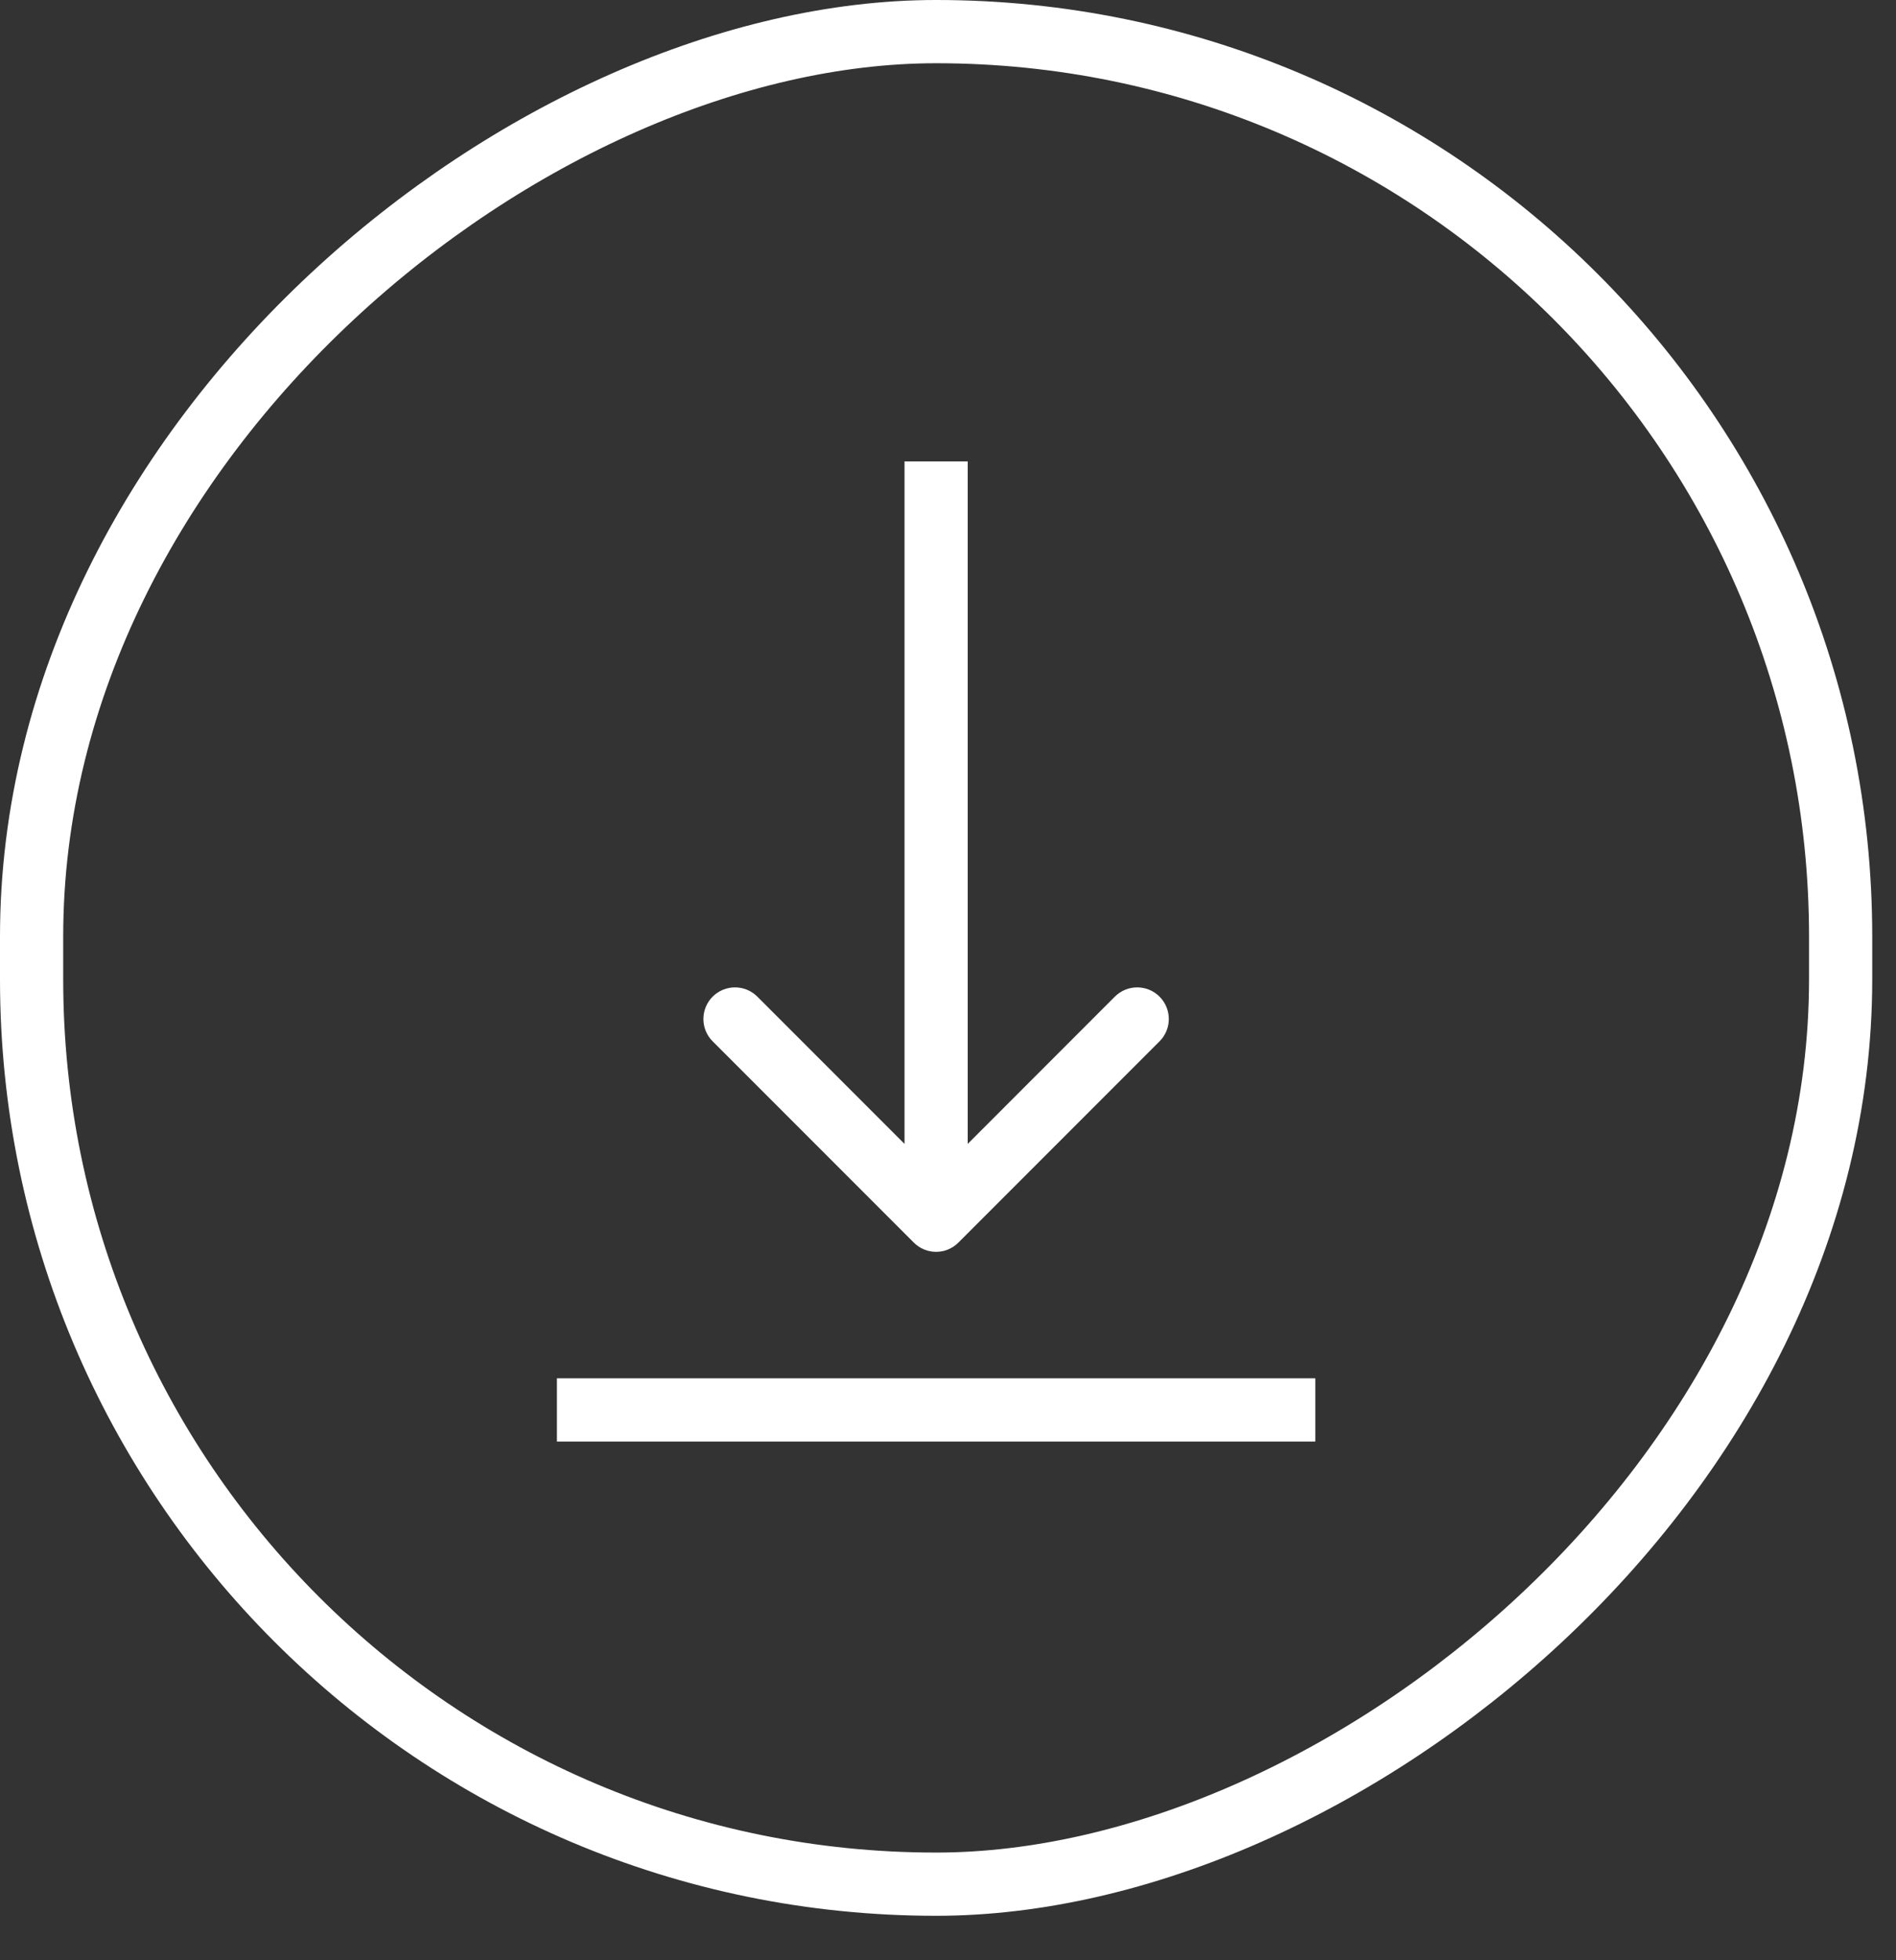
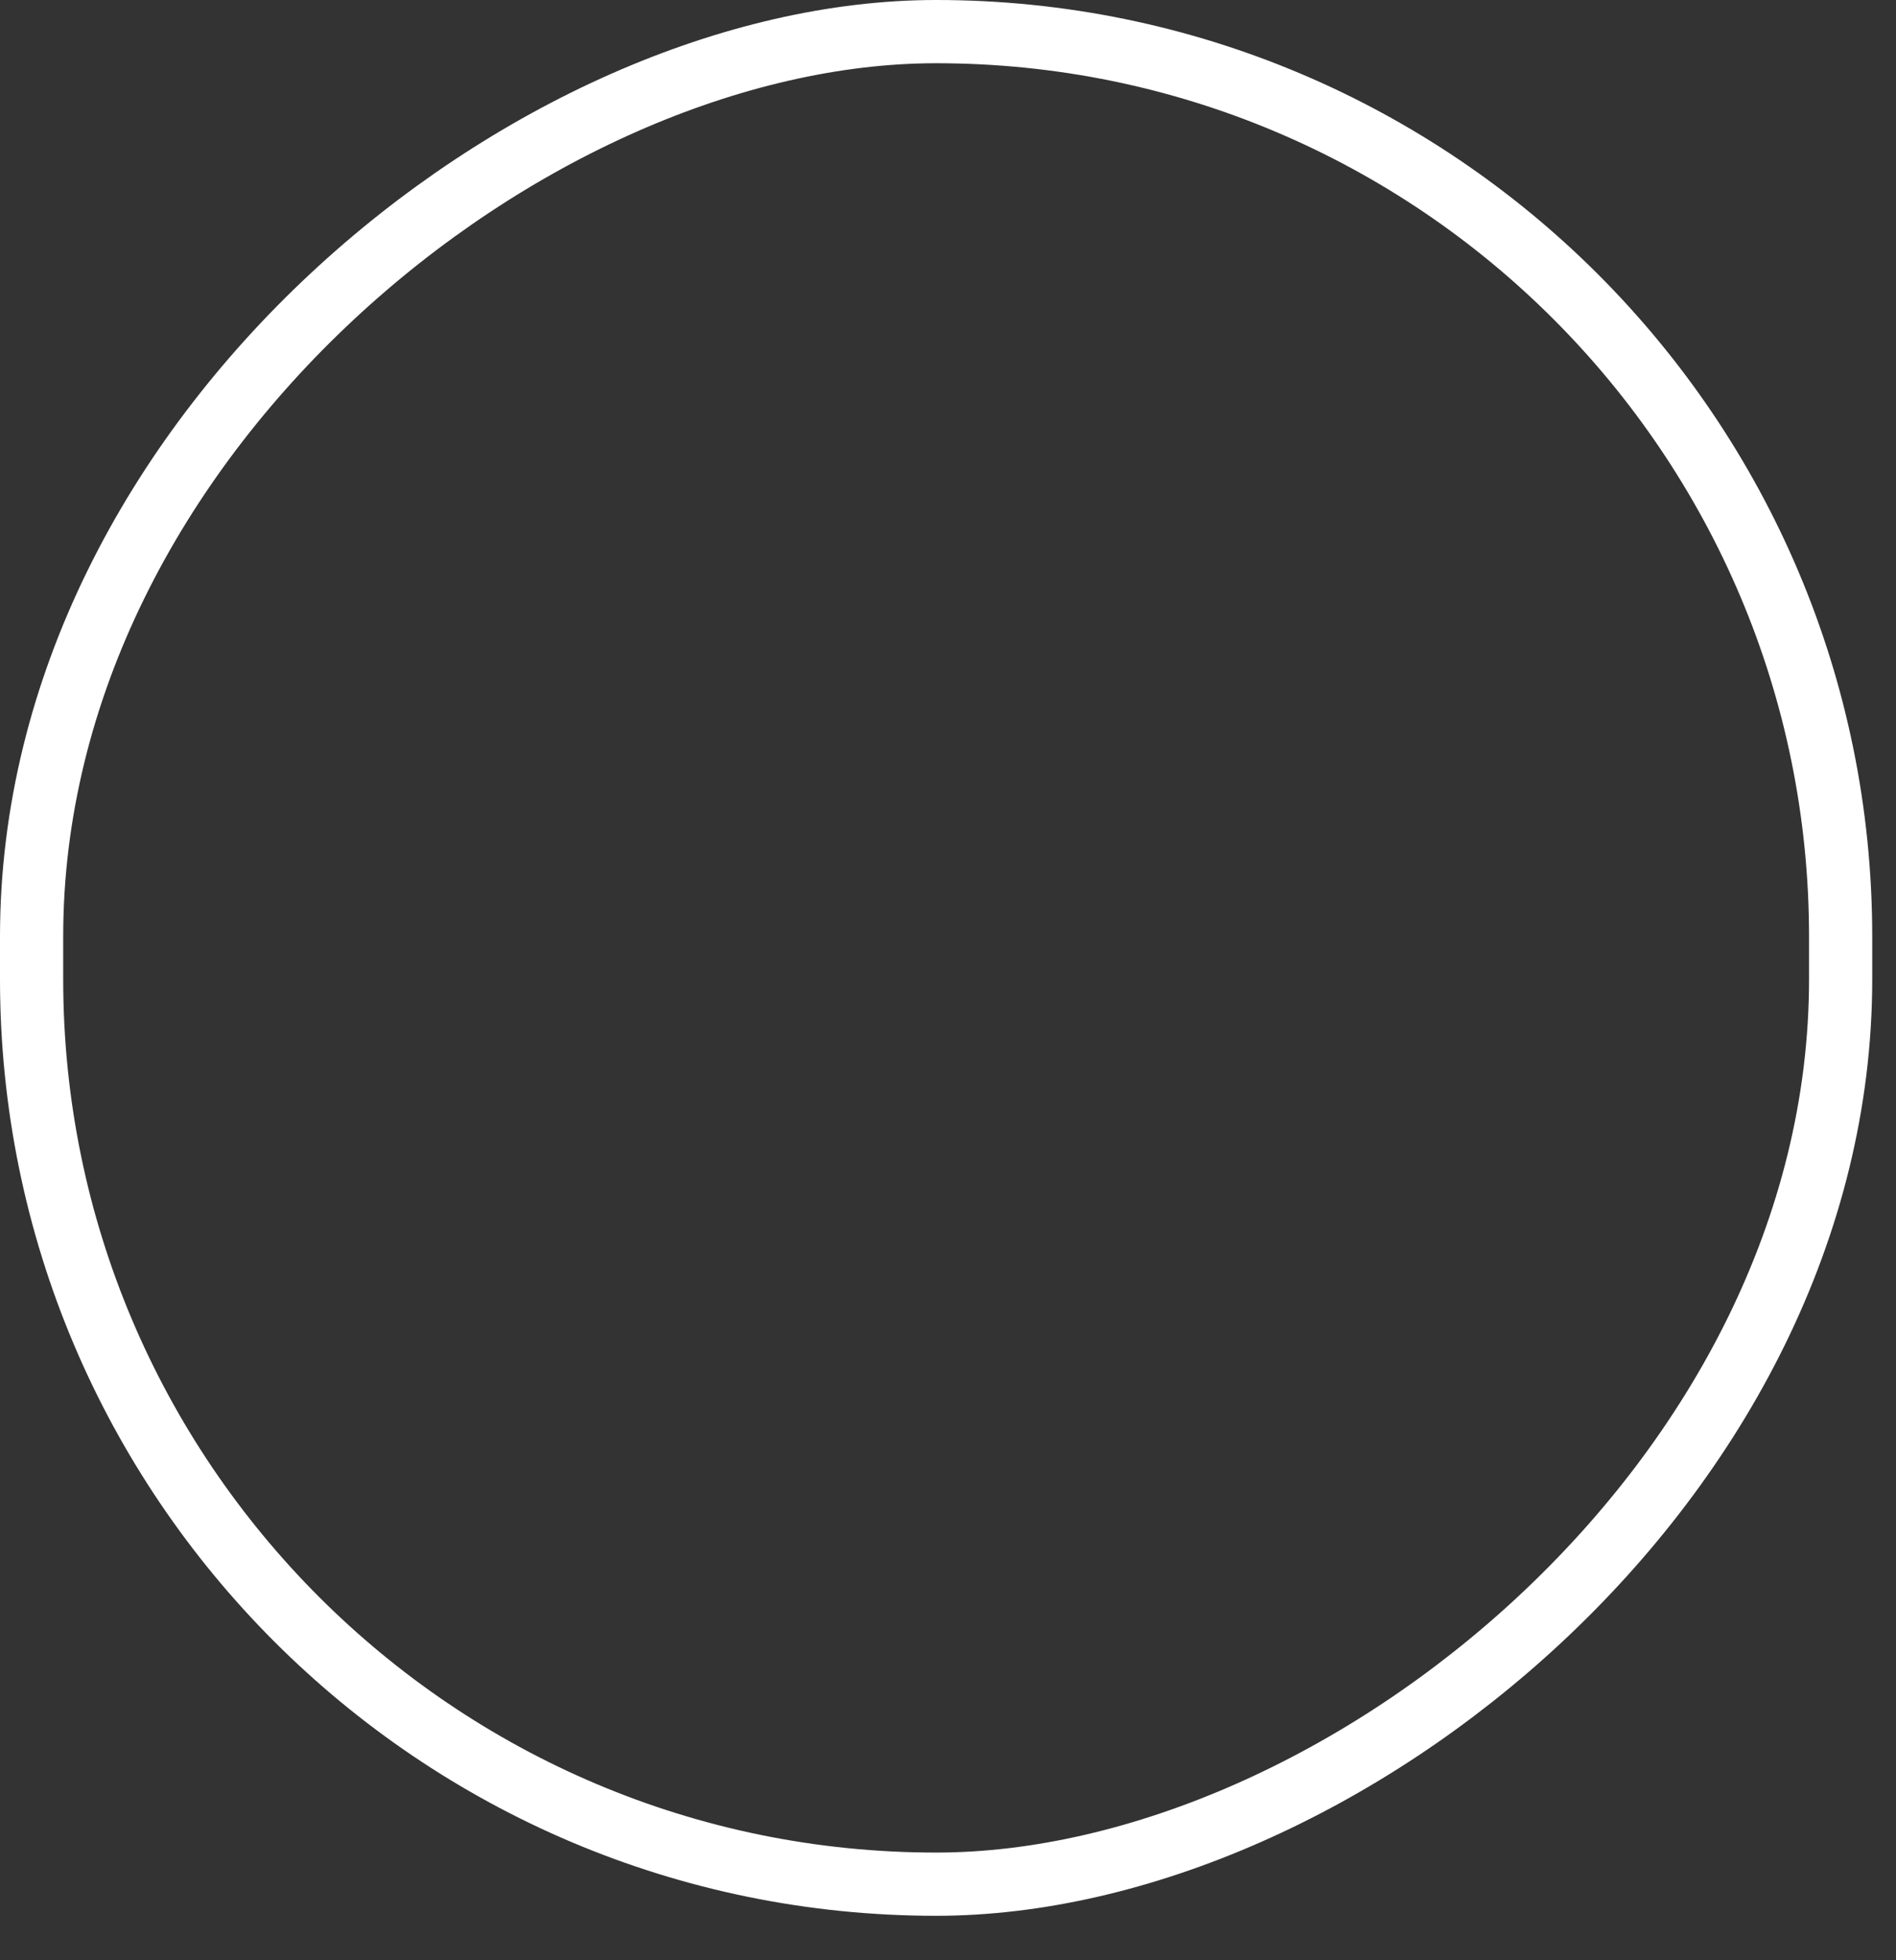
<svg xmlns="http://www.w3.org/2000/svg" width="30" height="31" viewBox="0 0 30 31" fill="none">
  <rect x="0" y="0" width="30" height="31" fill="#333333" stroke="none" />
  <g id="Group 310">
    <rect id="Rectangle 9" x="29.124" y="0.5" width="29.297" height="28.624" rx="14.312" transform="rotate(90 29.124 0.5)" stroke="white" />
-     <path id="Arrow 2" d="M14.458 19.65C14.653 19.846 14.97 19.846 15.165 19.65L18.347 16.468C18.543 16.273 18.543 15.957 18.347 15.761C18.152 15.566 17.835 15.566 17.64 15.761L14.812 18.59L11.983 15.761C11.788 15.566 11.472 15.566 11.276 15.761C11.081 15.957 11.081 16.273 11.276 16.468L14.458 19.65ZM14.312 7.297V19.297H15.312V7.297H14.312Z" fill="white" />
-     <path id="Line 52" d="M8.812 22.297H20.812" stroke="white" />
  </g>
</svg>